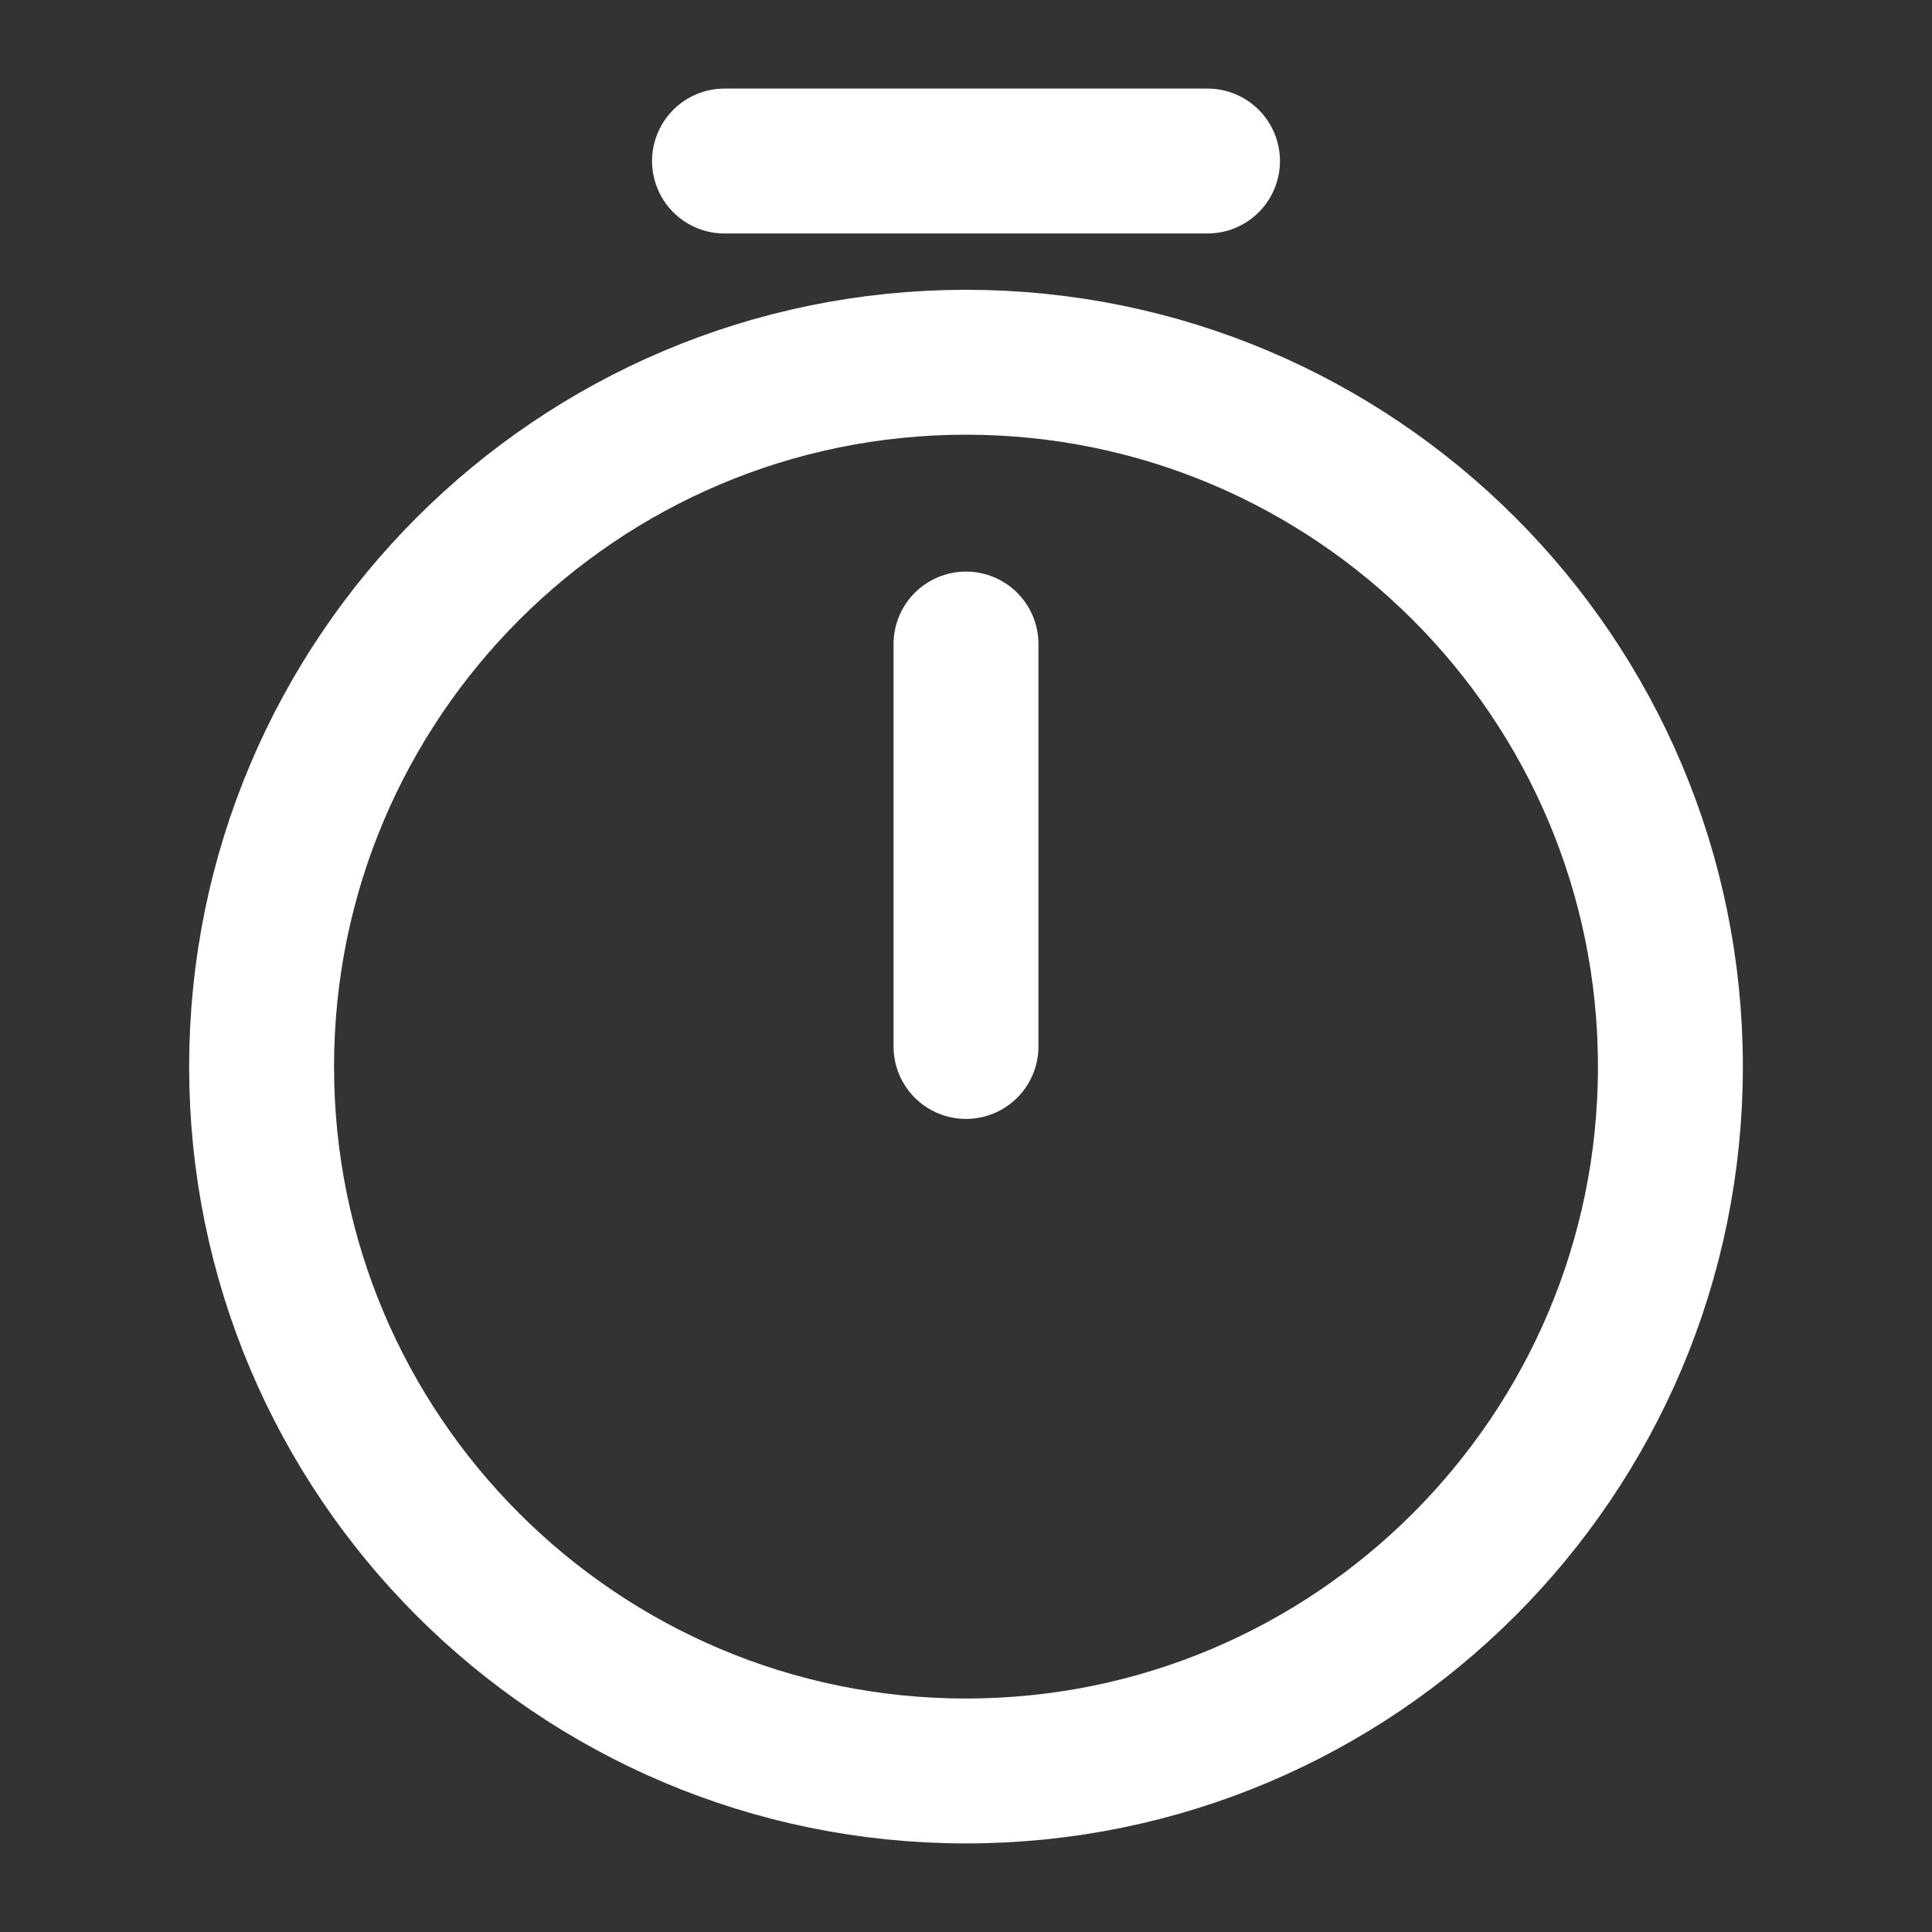
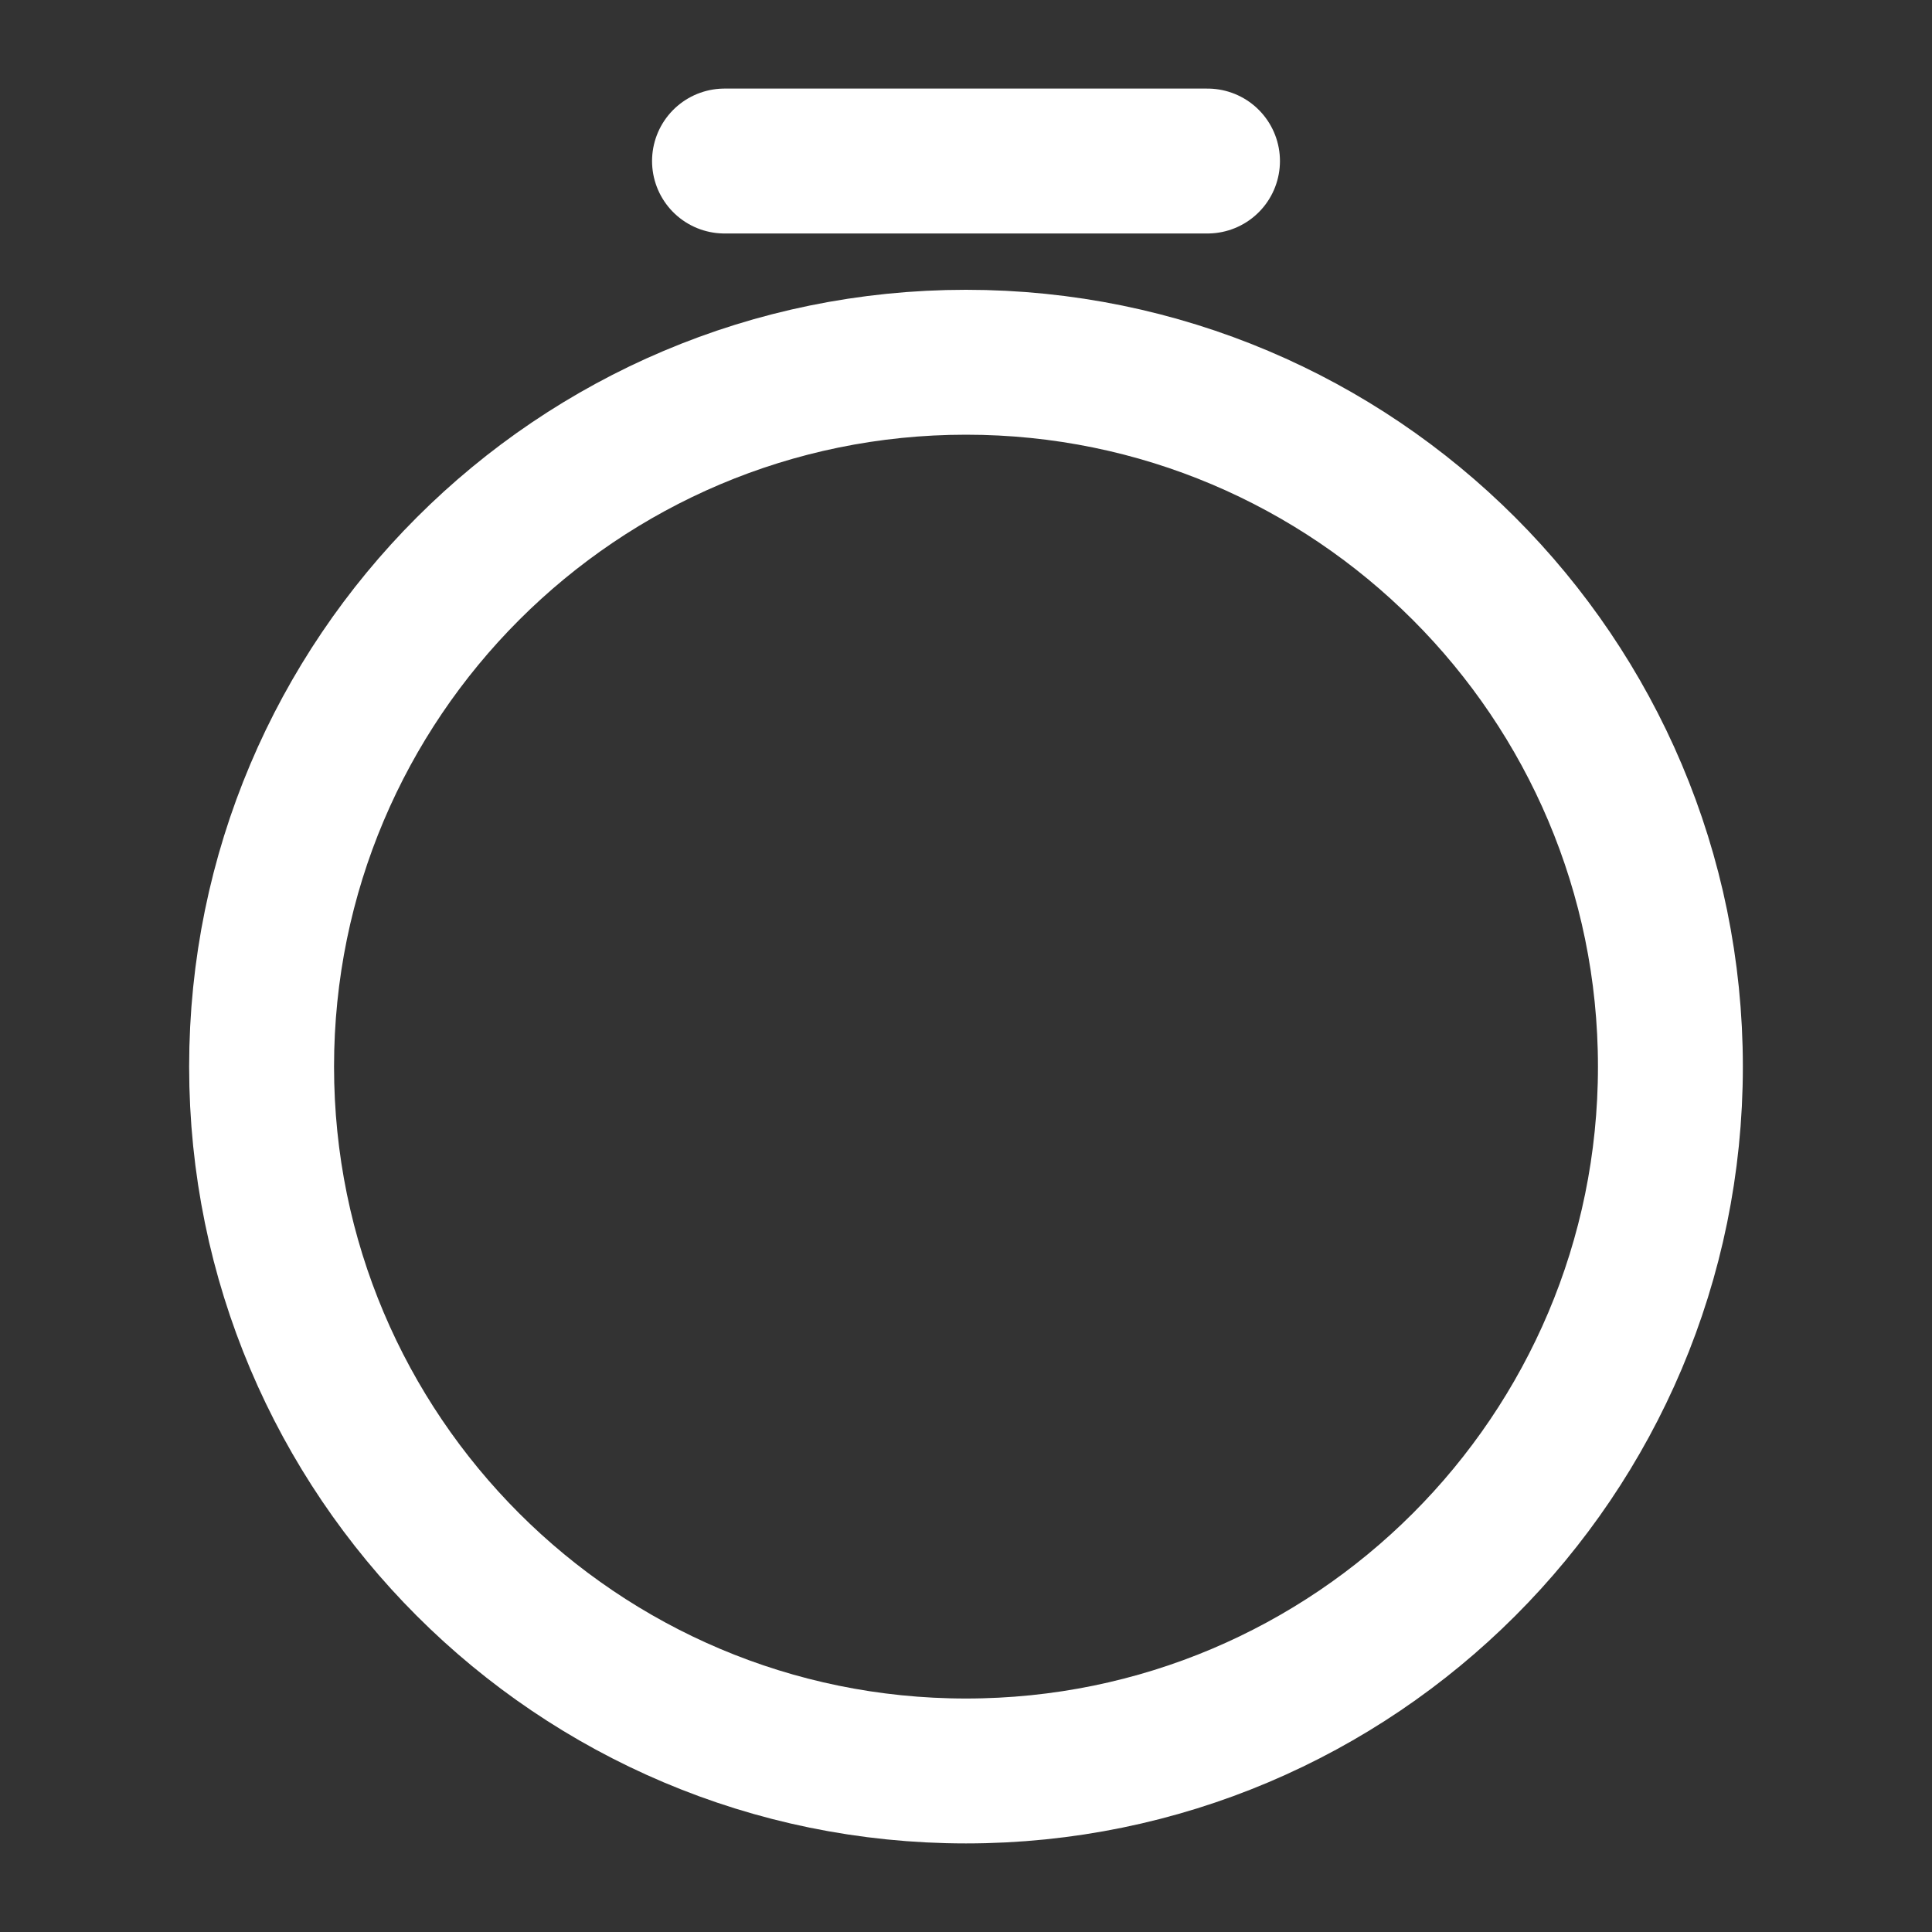
<svg xmlns="http://www.w3.org/2000/svg" width="20" height="20" viewBox="0 0 20 20" fill="none">
  <rect x="0" y="0" width="20" height="20" fill="#333333" stroke="none" />
-   <path d="M17.292 11.042C17.292 15.067 14.025 18.333 10 18.333C5.975 18.333 2.708 15.067 2.708 11.042C2.708 7.017 5.975 3.75 10 3.75C14.025 3.75 17.292 7.017 17.292 11.042Z" stroke="white" stroke-width="1.5" stroke-linecap="round" stroke-linejoin="round" />
-   <path d="M10 6.667V10.833" stroke="white" stroke-width="1.5" stroke-linecap="round" stroke-linejoin="round" />
+   <path d="M17.292 11.042C17.292 15.067 14.025 18.333 10 18.333C5.975 18.333 2.708 15.067 2.708 11.042C2.708 7.017 5.975 3.75 10 3.75C14.025 3.75 17.292 7.017 17.292 11.042" stroke="white" stroke-width="1.5" stroke-linecap="round" stroke-linejoin="round" />
  <path d="M7.5 1.667H12.5" stroke="white" stroke-width="1.5" stroke-miterlimit="10" stroke-linecap="round" stroke-linejoin="round" />
</svg>